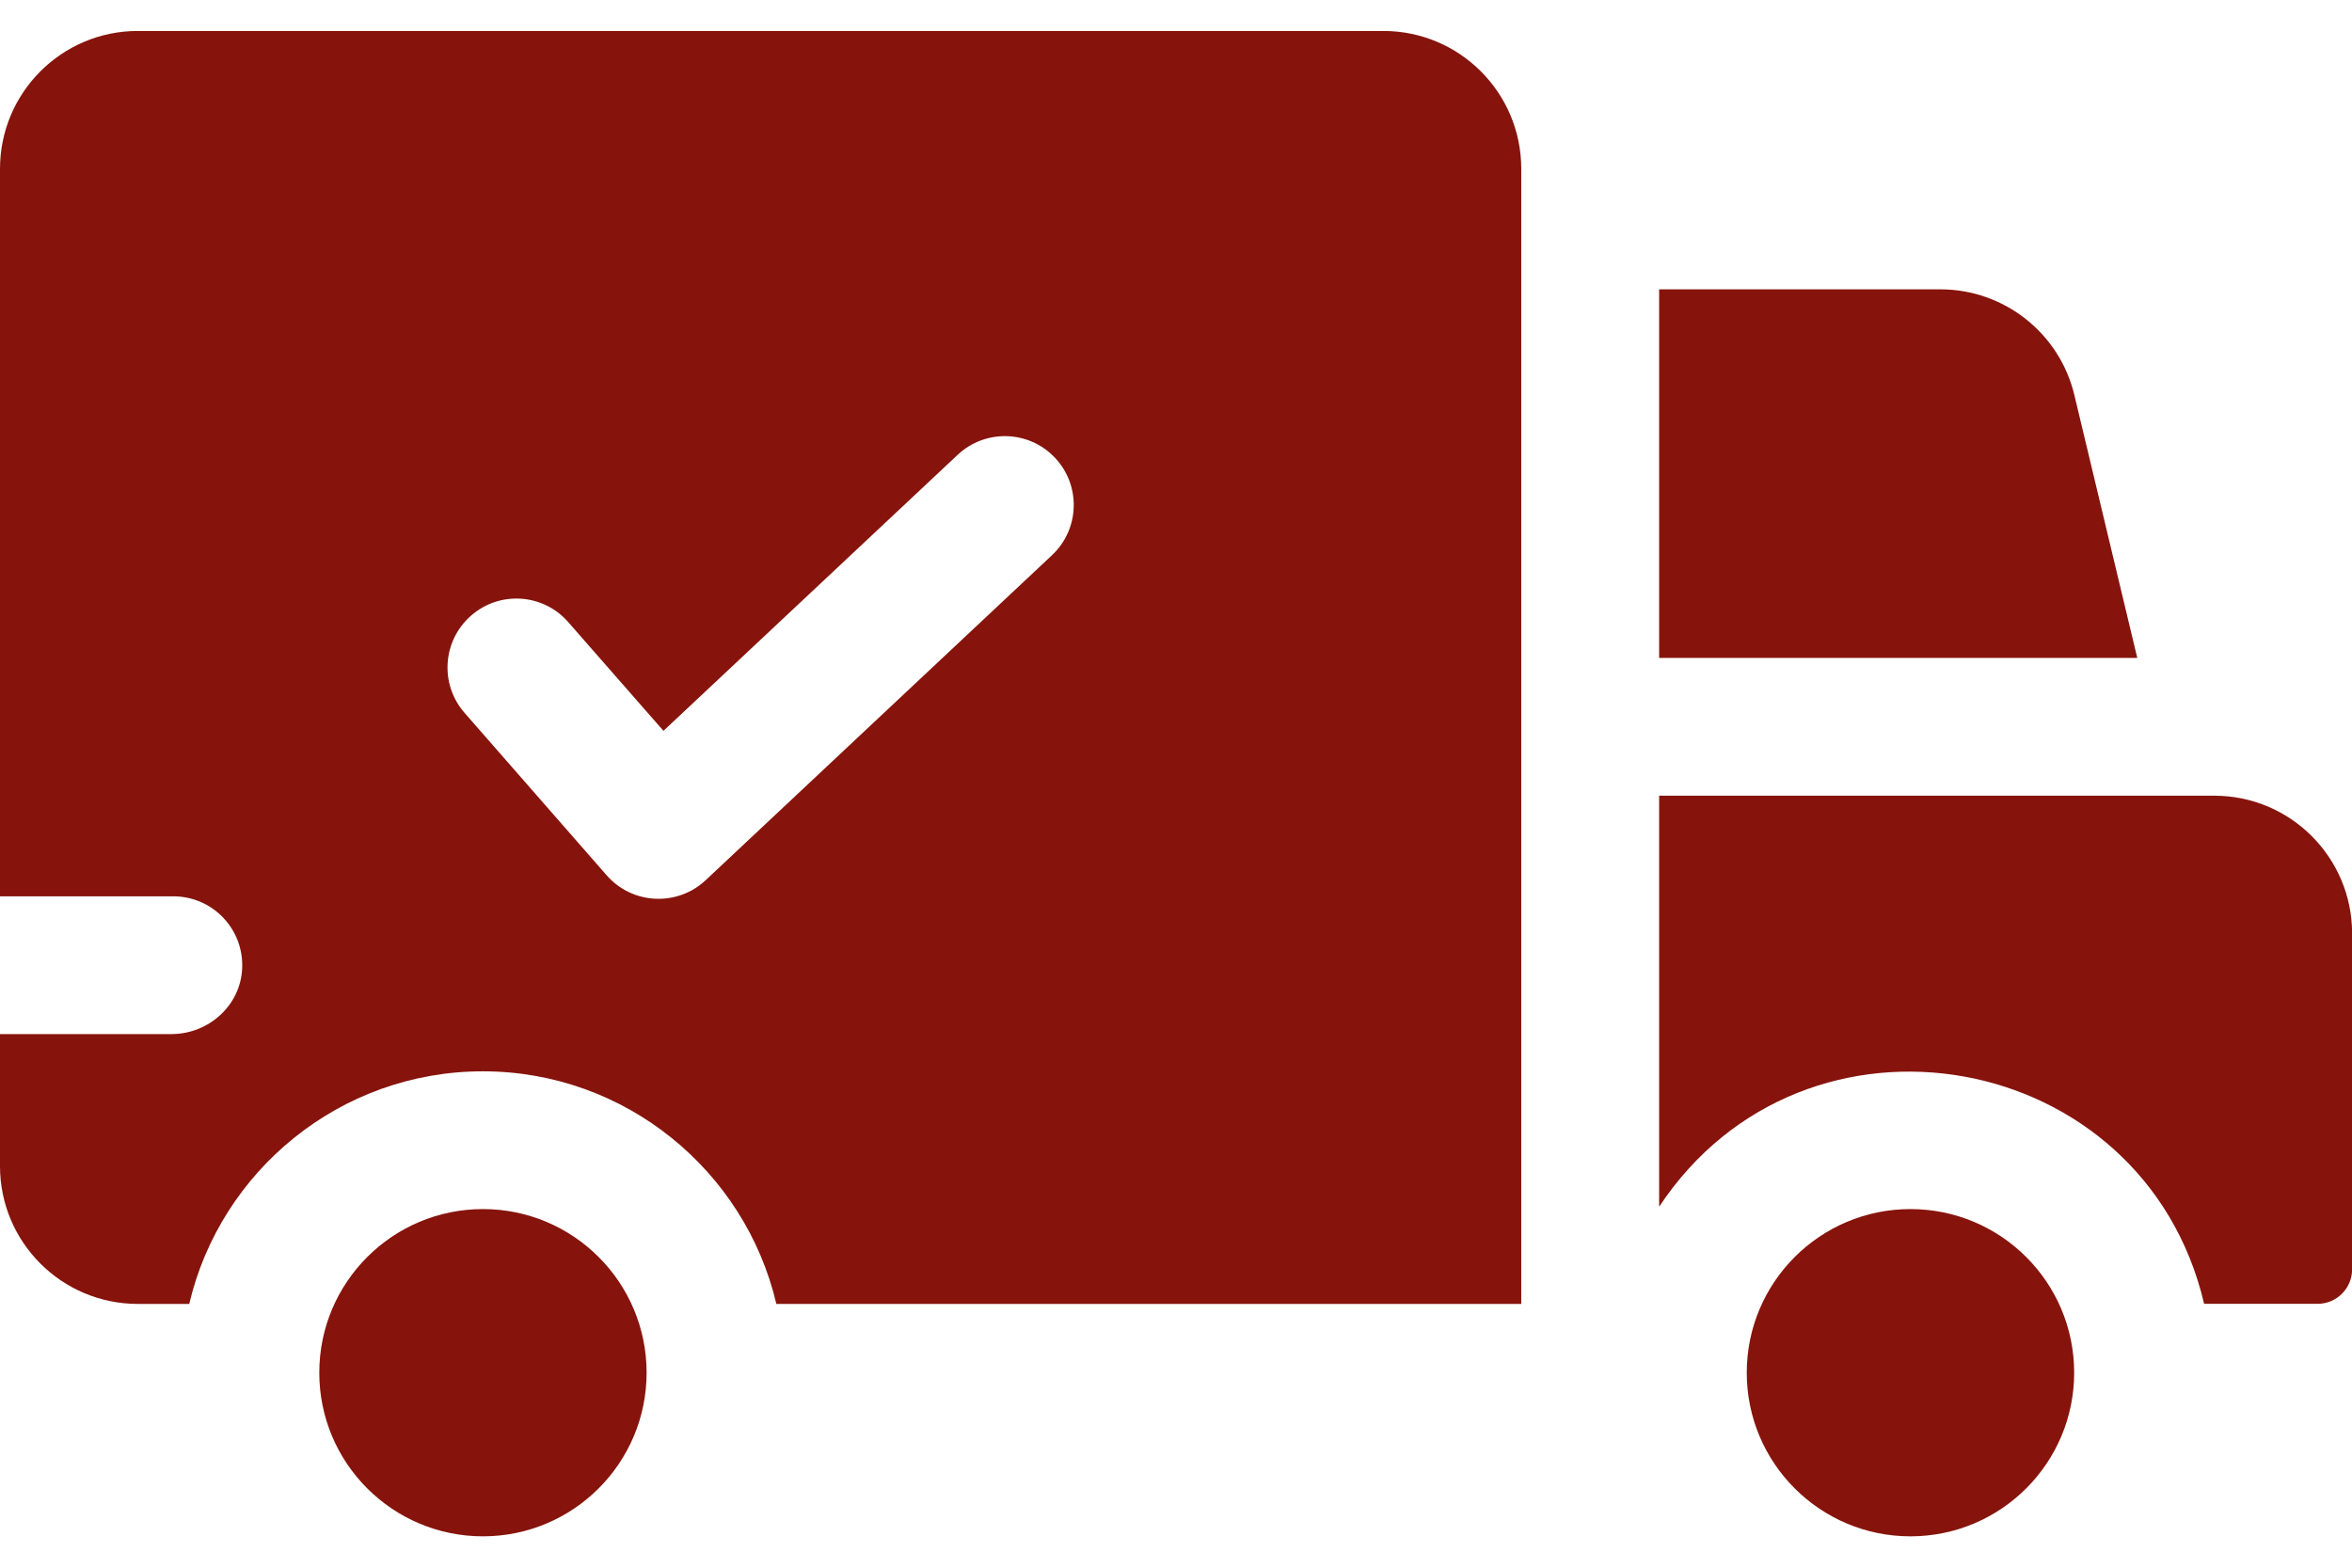
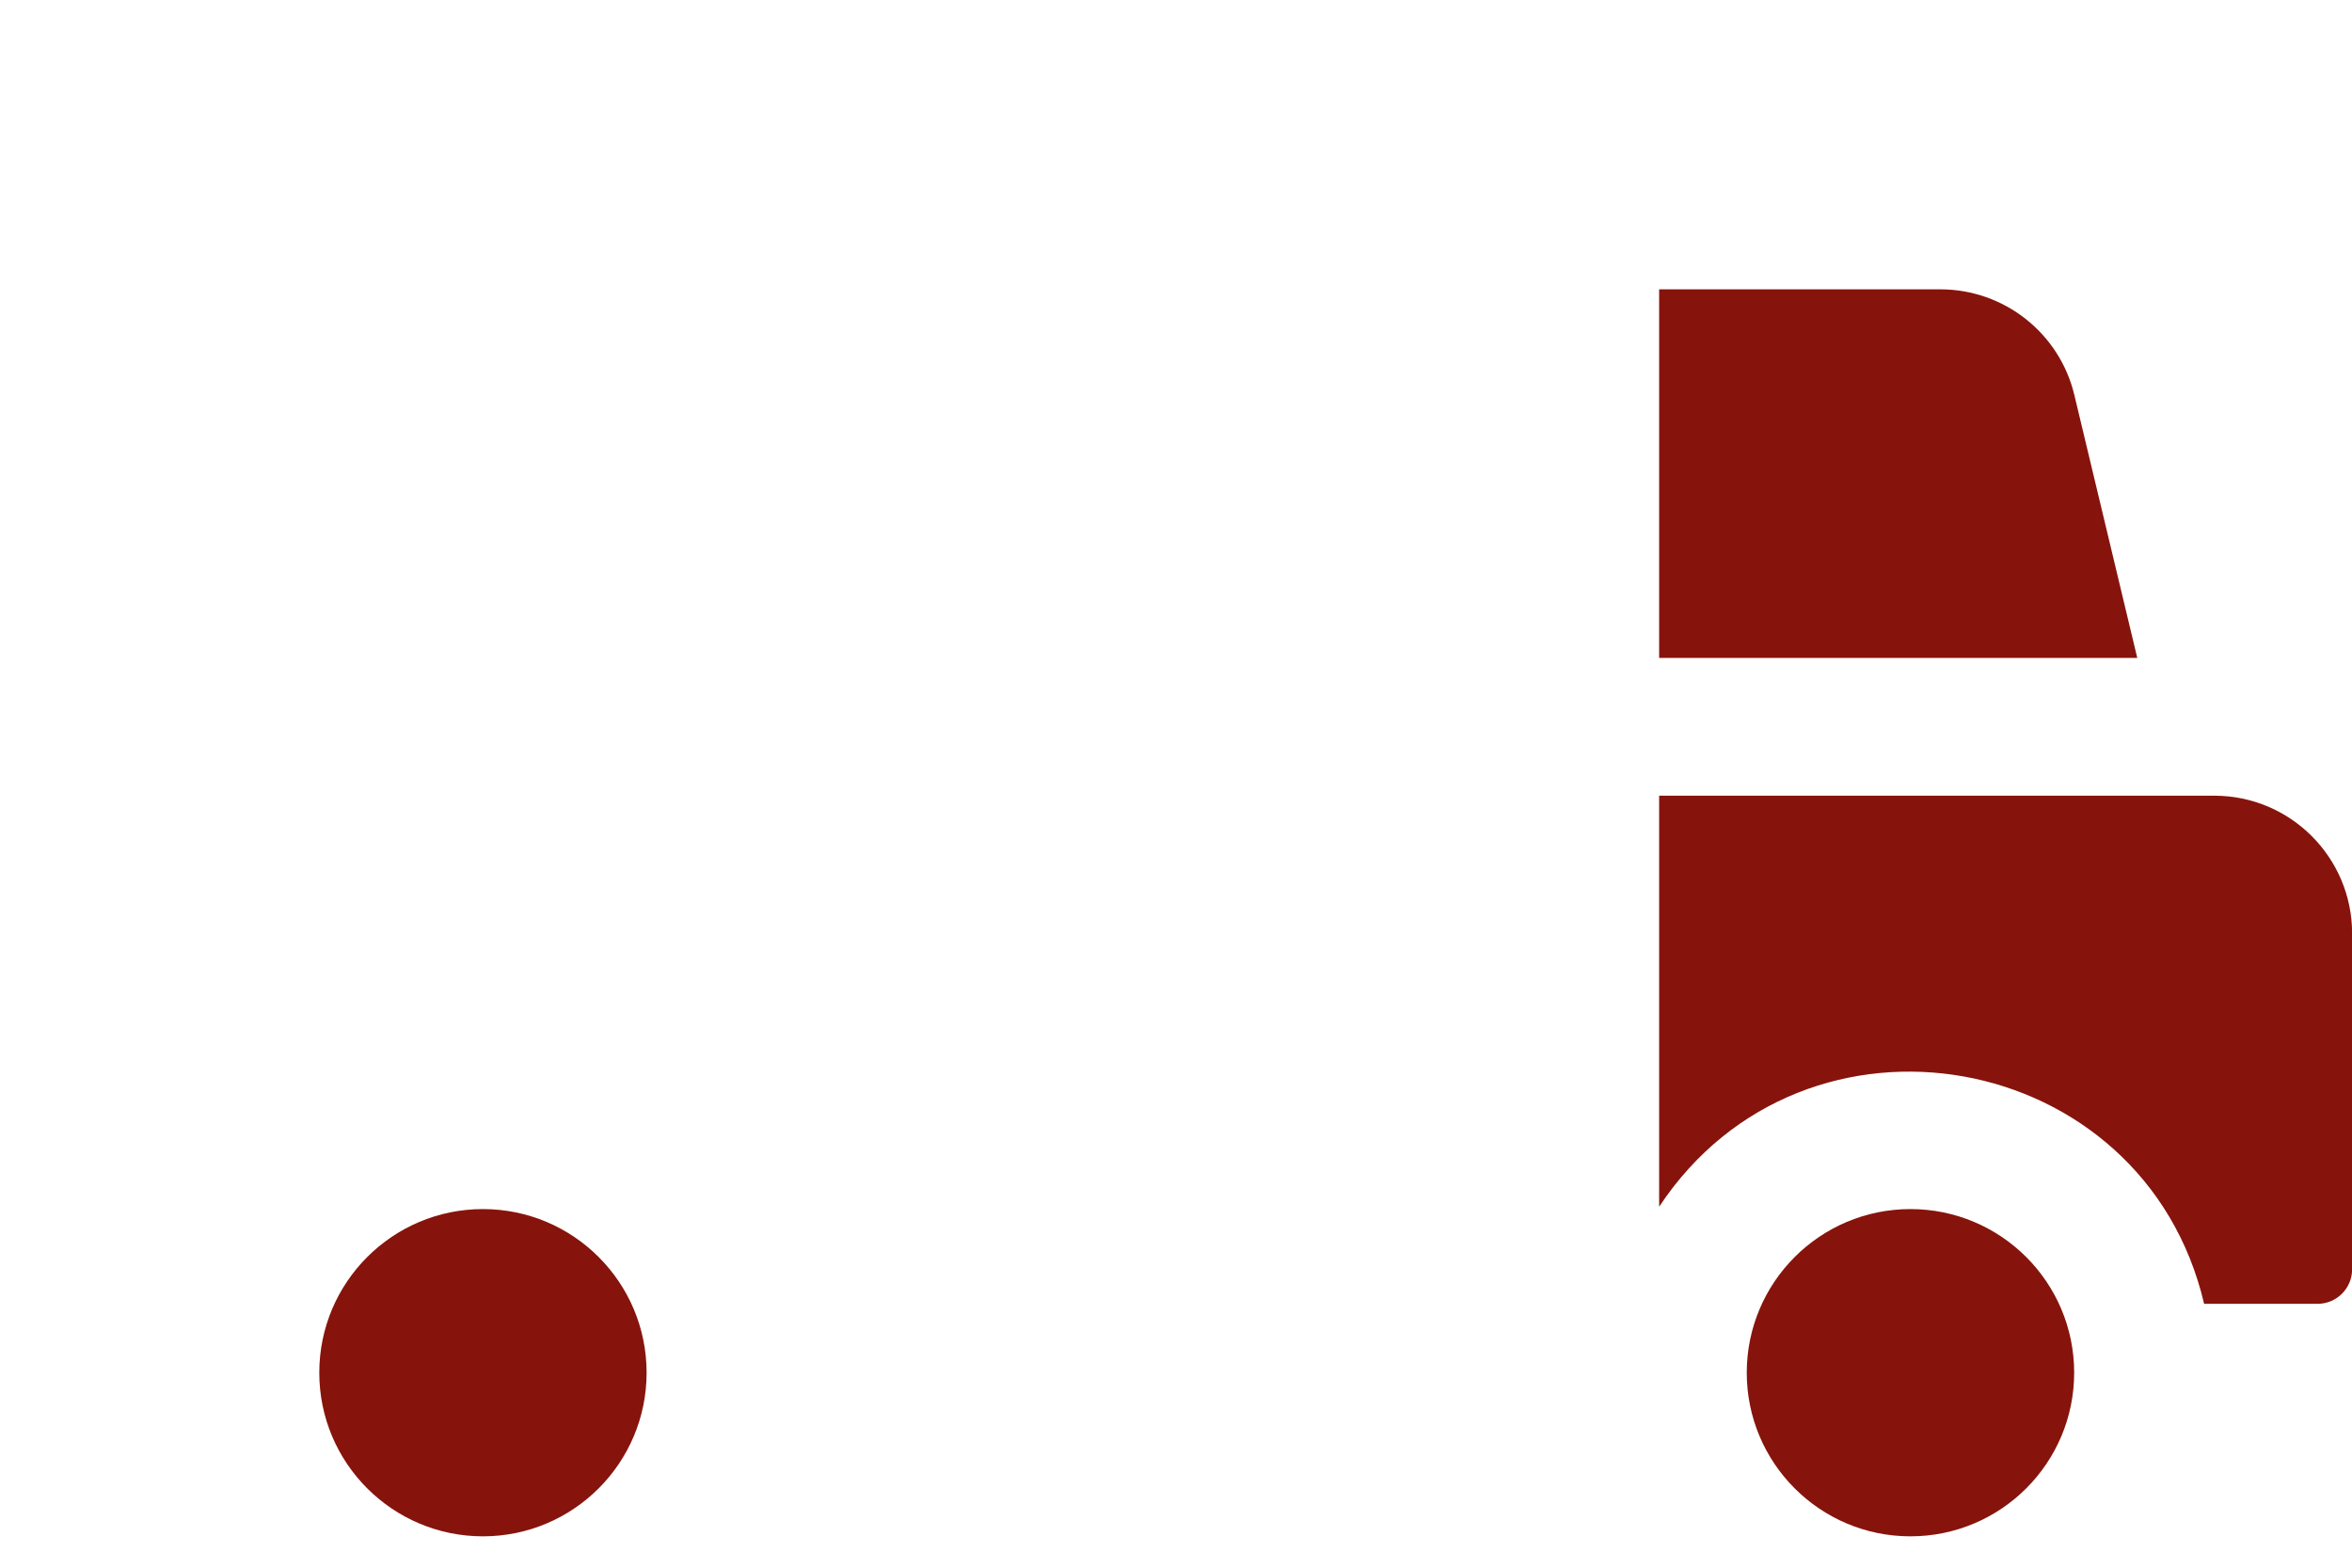
<svg xmlns="http://www.w3.org/2000/svg" width="24" height="16" viewBox="0 0 24 16" fill="none">
-   <path d="M14.116 0.316H1.406C0.63 0.316 0 0.946 0 1.723V9.148H1.769C2.168 9.148 2.49 9.481 2.471 9.885C2.454 10.263 2.128 10.554 1.749 10.554H0V11.902C0 12.678 0.63 13.308 1.406 13.308H1.931C2.25 11.949 3.472 10.934 4.927 10.934C6.381 10.934 7.603 11.949 7.922 13.308H15.523V1.723C15.523 0.946 14.893 0.316 14.116 0.316ZM10.734 5.667L7.201 8.983C6.911 9.255 6.452 9.233 6.19 8.933L4.74 7.275C4.485 6.983 4.514 6.539 4.807 6.283C5.099 6.027 5.543 6.057 5.798 6.349C6.05 6.637 5.857 6.416 6.77 7.459C9.135 5.239 8.39 5.939 9.772 4.642C10.055 4.376 10.5 4.39 10.766 4.673C11.032 4.956 11.018 5.401 10.734 5.667Z" fill="#86140C" />
  <path d="M4.928 15.68C5.85 15.68 6.598 14.932 6.598 14.01C6.598 13.088 5.85 12.34 4.928 12.34C4.006 12.34 3.258 13.088 3.258 14.01C3.258 14.932 4.006 15.68 4.928 15.68Z" fill="#86140C" />
  <path d="M21.167 4.032C21.016 3.4 20.45 2.953 19.8 2.953H16.93V6.715H21.809L21.167 4.032Z" fill="#86140C" />
  <path d="M22.595 8.121H16.93V12.316C18.419 10.067 21.877 10.69 22.491 13.307H23.649C23.843 13.307 24.001 13.149 24.001 12.955V9.527C24.001 8.751 23.371 8.121 22.595 8.121Z" fill="#86140C" />
  <path d="M19.494 15.68C20.417 15.68 21.165 14.932 21.165 14.01C21.165 13.088 20.417 12.34 19.494 12.34C18.572 12.34 17.824 13.088 17.824 14.01C17.824 14.932 18.572 15.68 19.494 15.68Z" fill="#86140C" />
</svg>